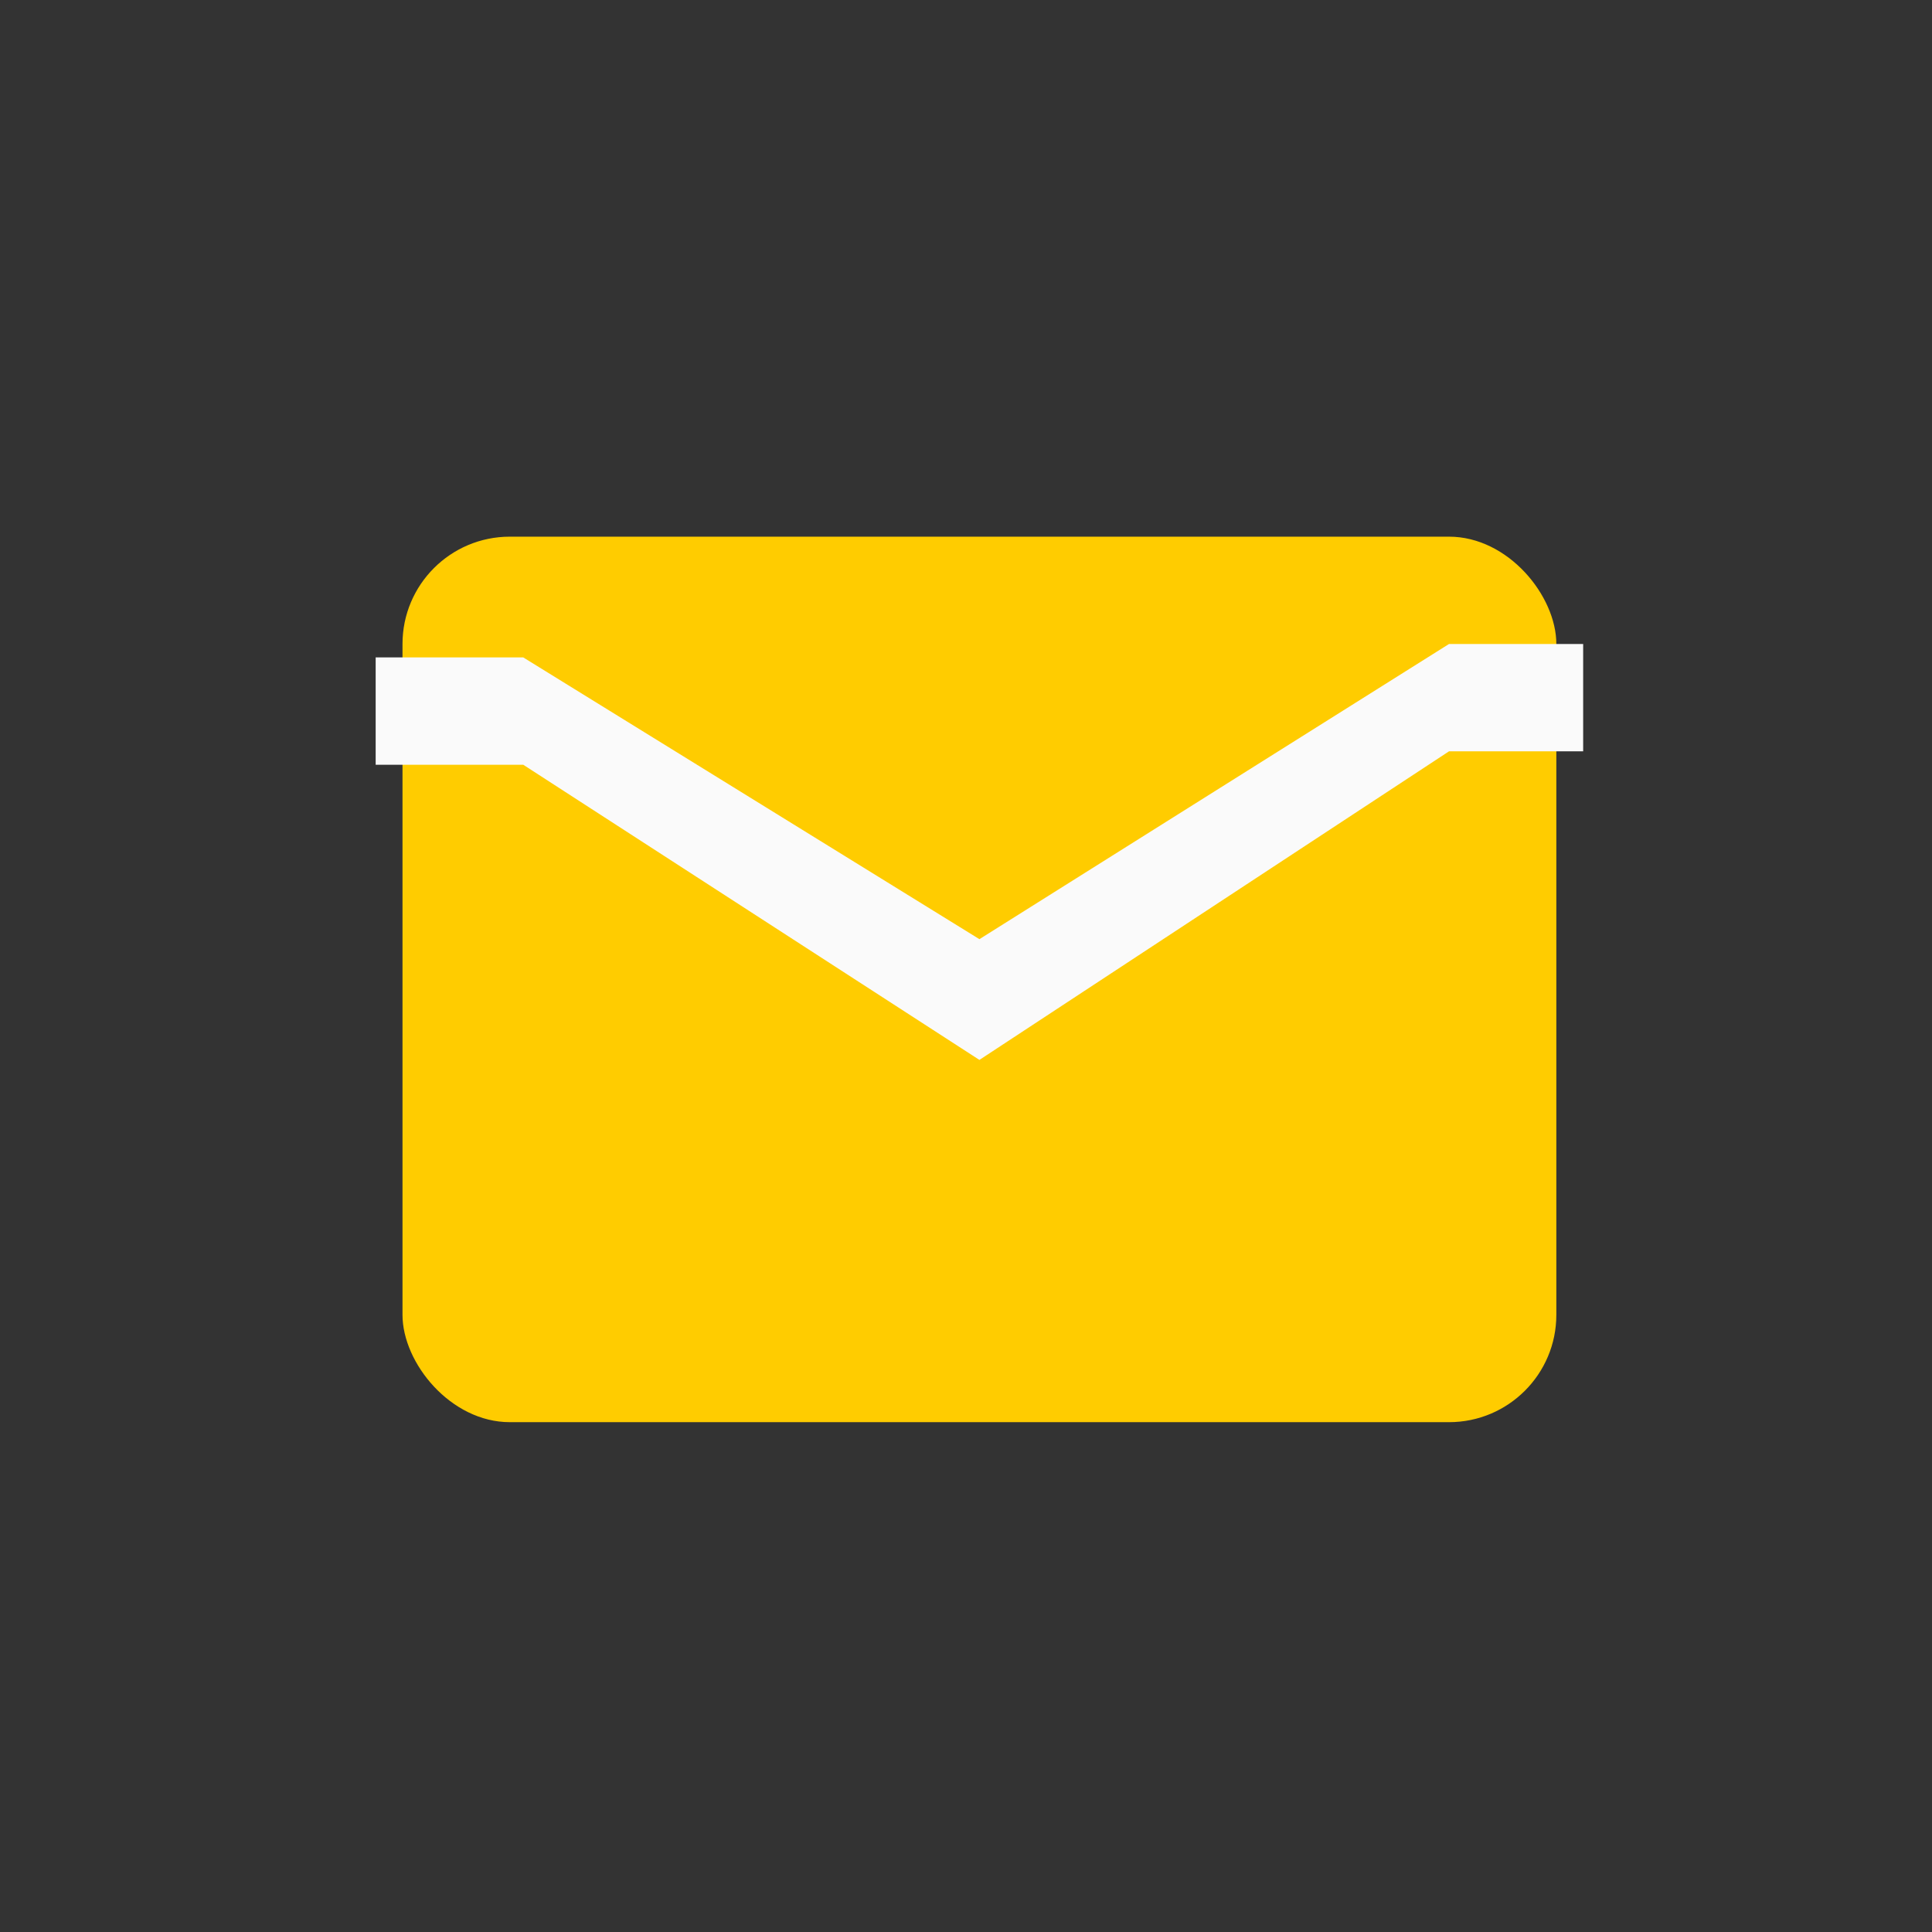
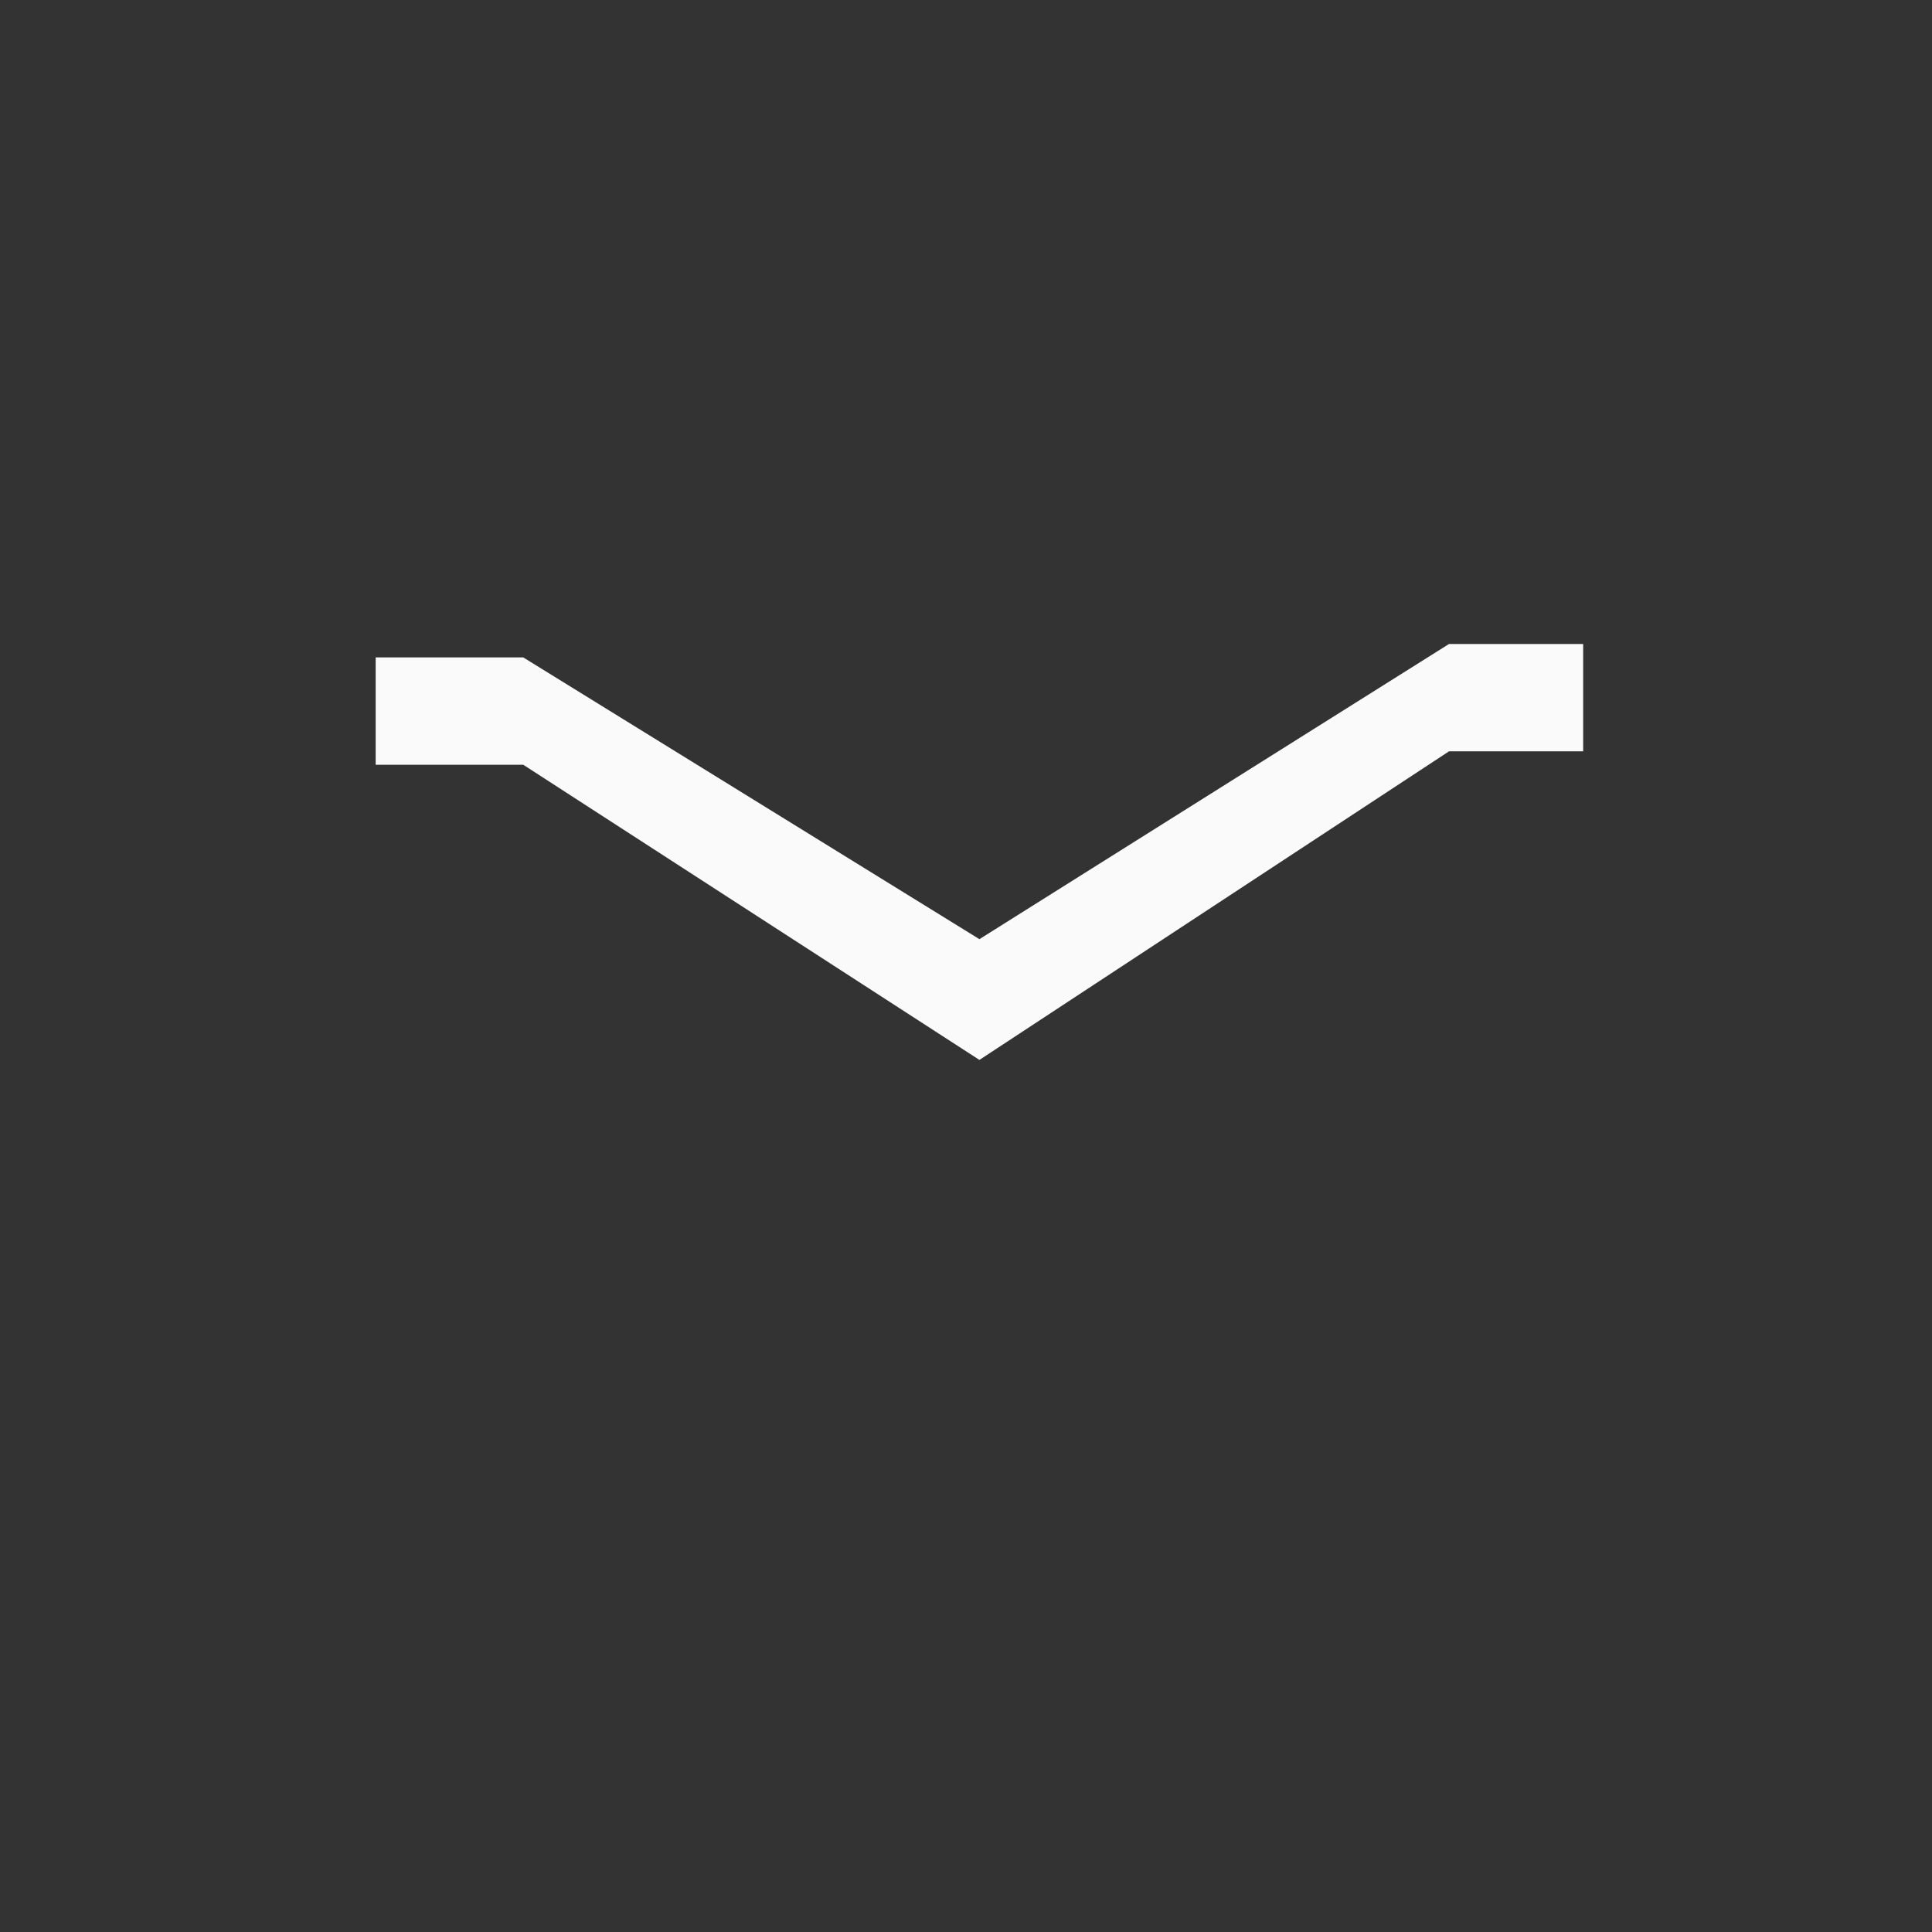
<svg xmlns="http://www.w3.org/2000/svg" width="72" height="72" viewBox="0 0 72 72" fill="none">
  <rect x="0" y="0" width="72" height="72" fill="#333333" stroke="none" />
-   <rect x="15" y="20" width="43" height="33" rx="4" fill="#FFCC00" />
  <path d="M36.5 35L19.5 24.5H14V28.5H19.5L36.5 39.5L54 28H59V24H54L36.5 35Z" fill="#FAFAFA" />
</svg>